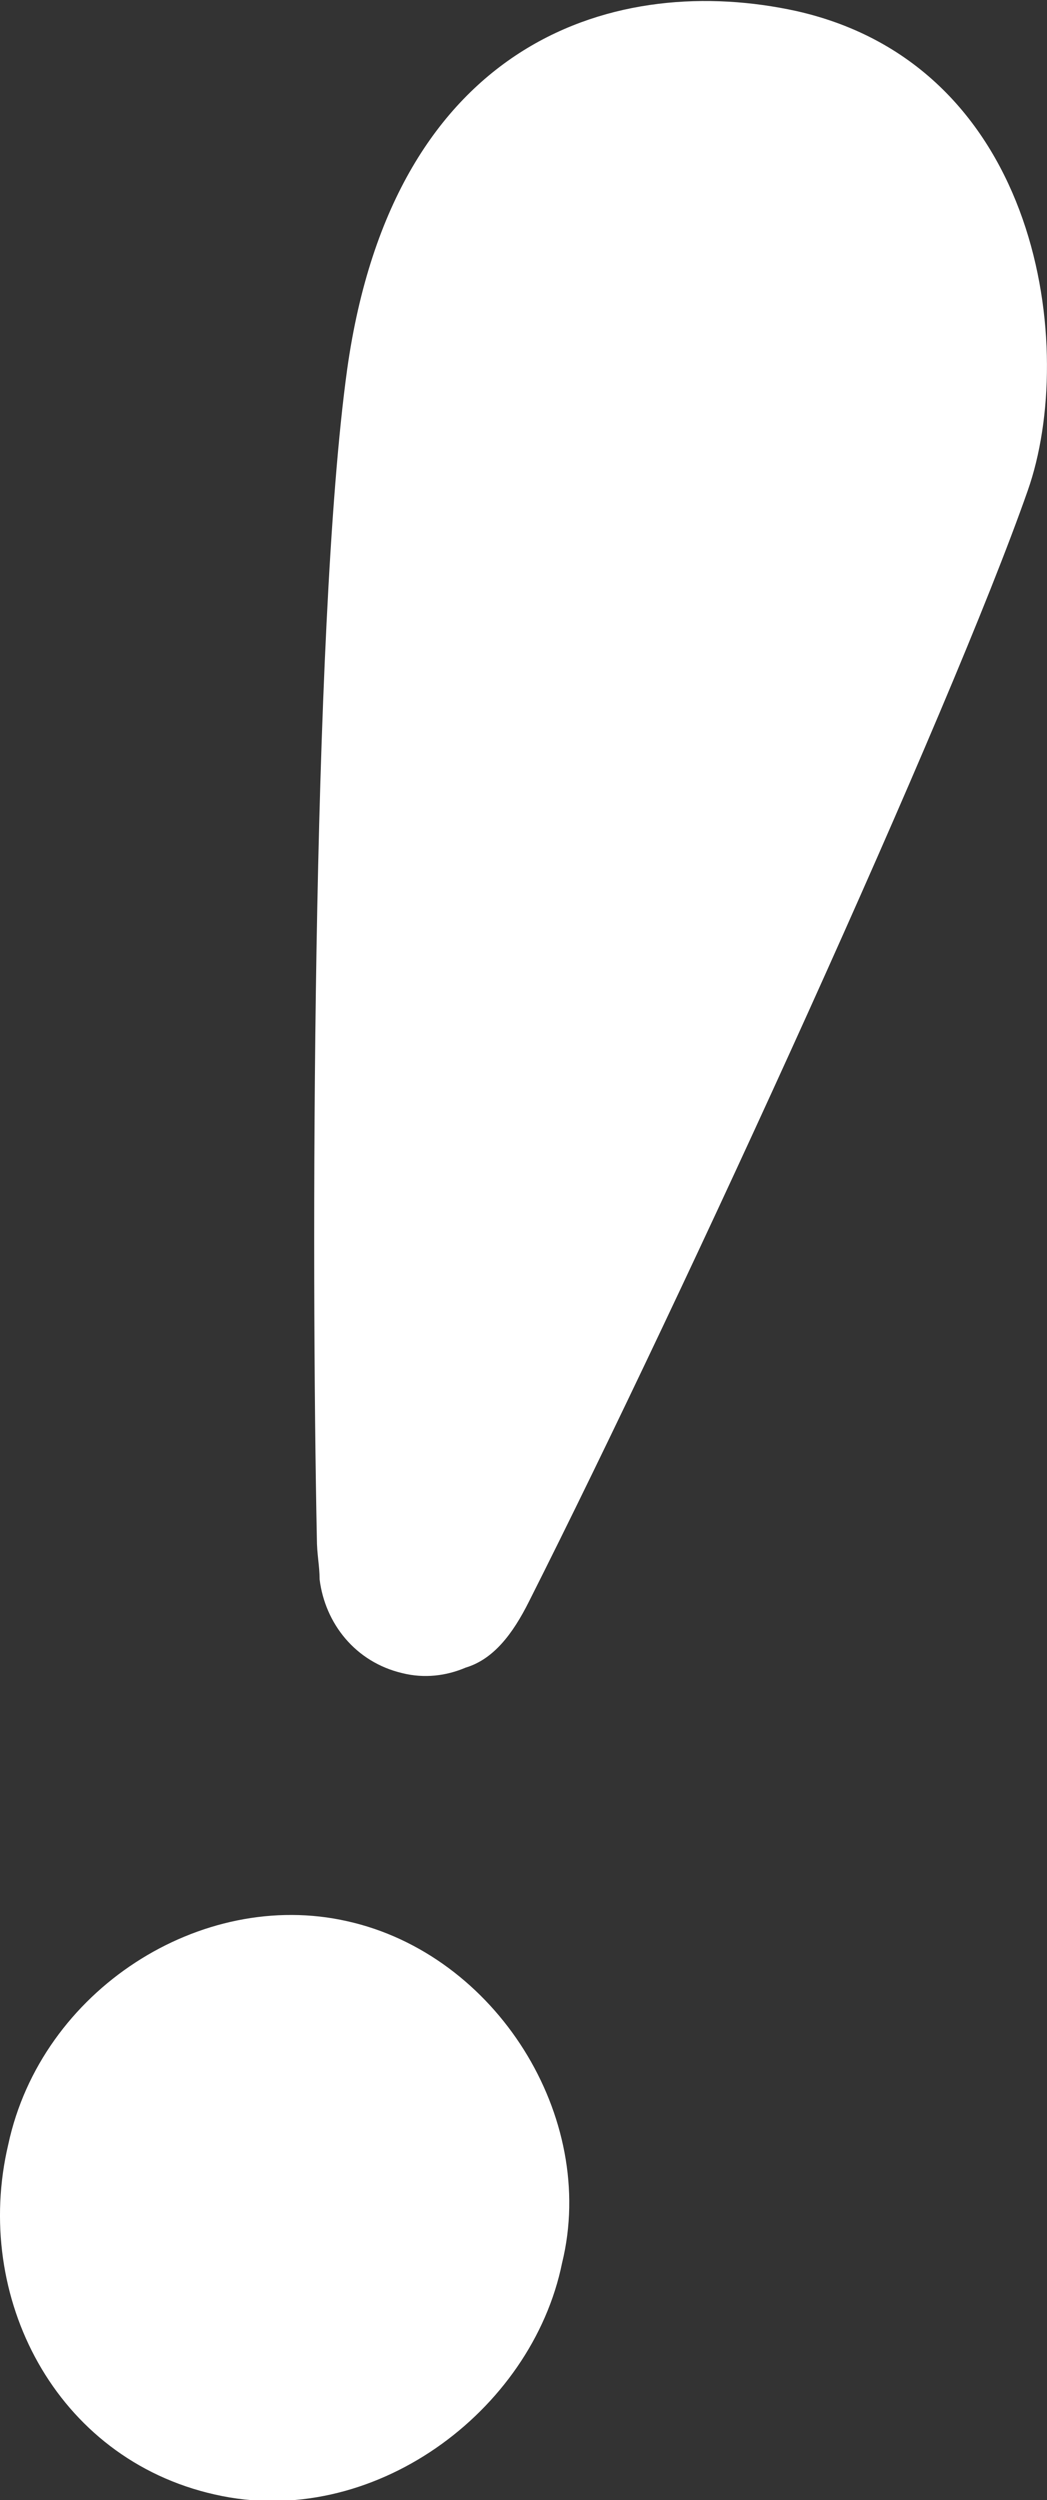
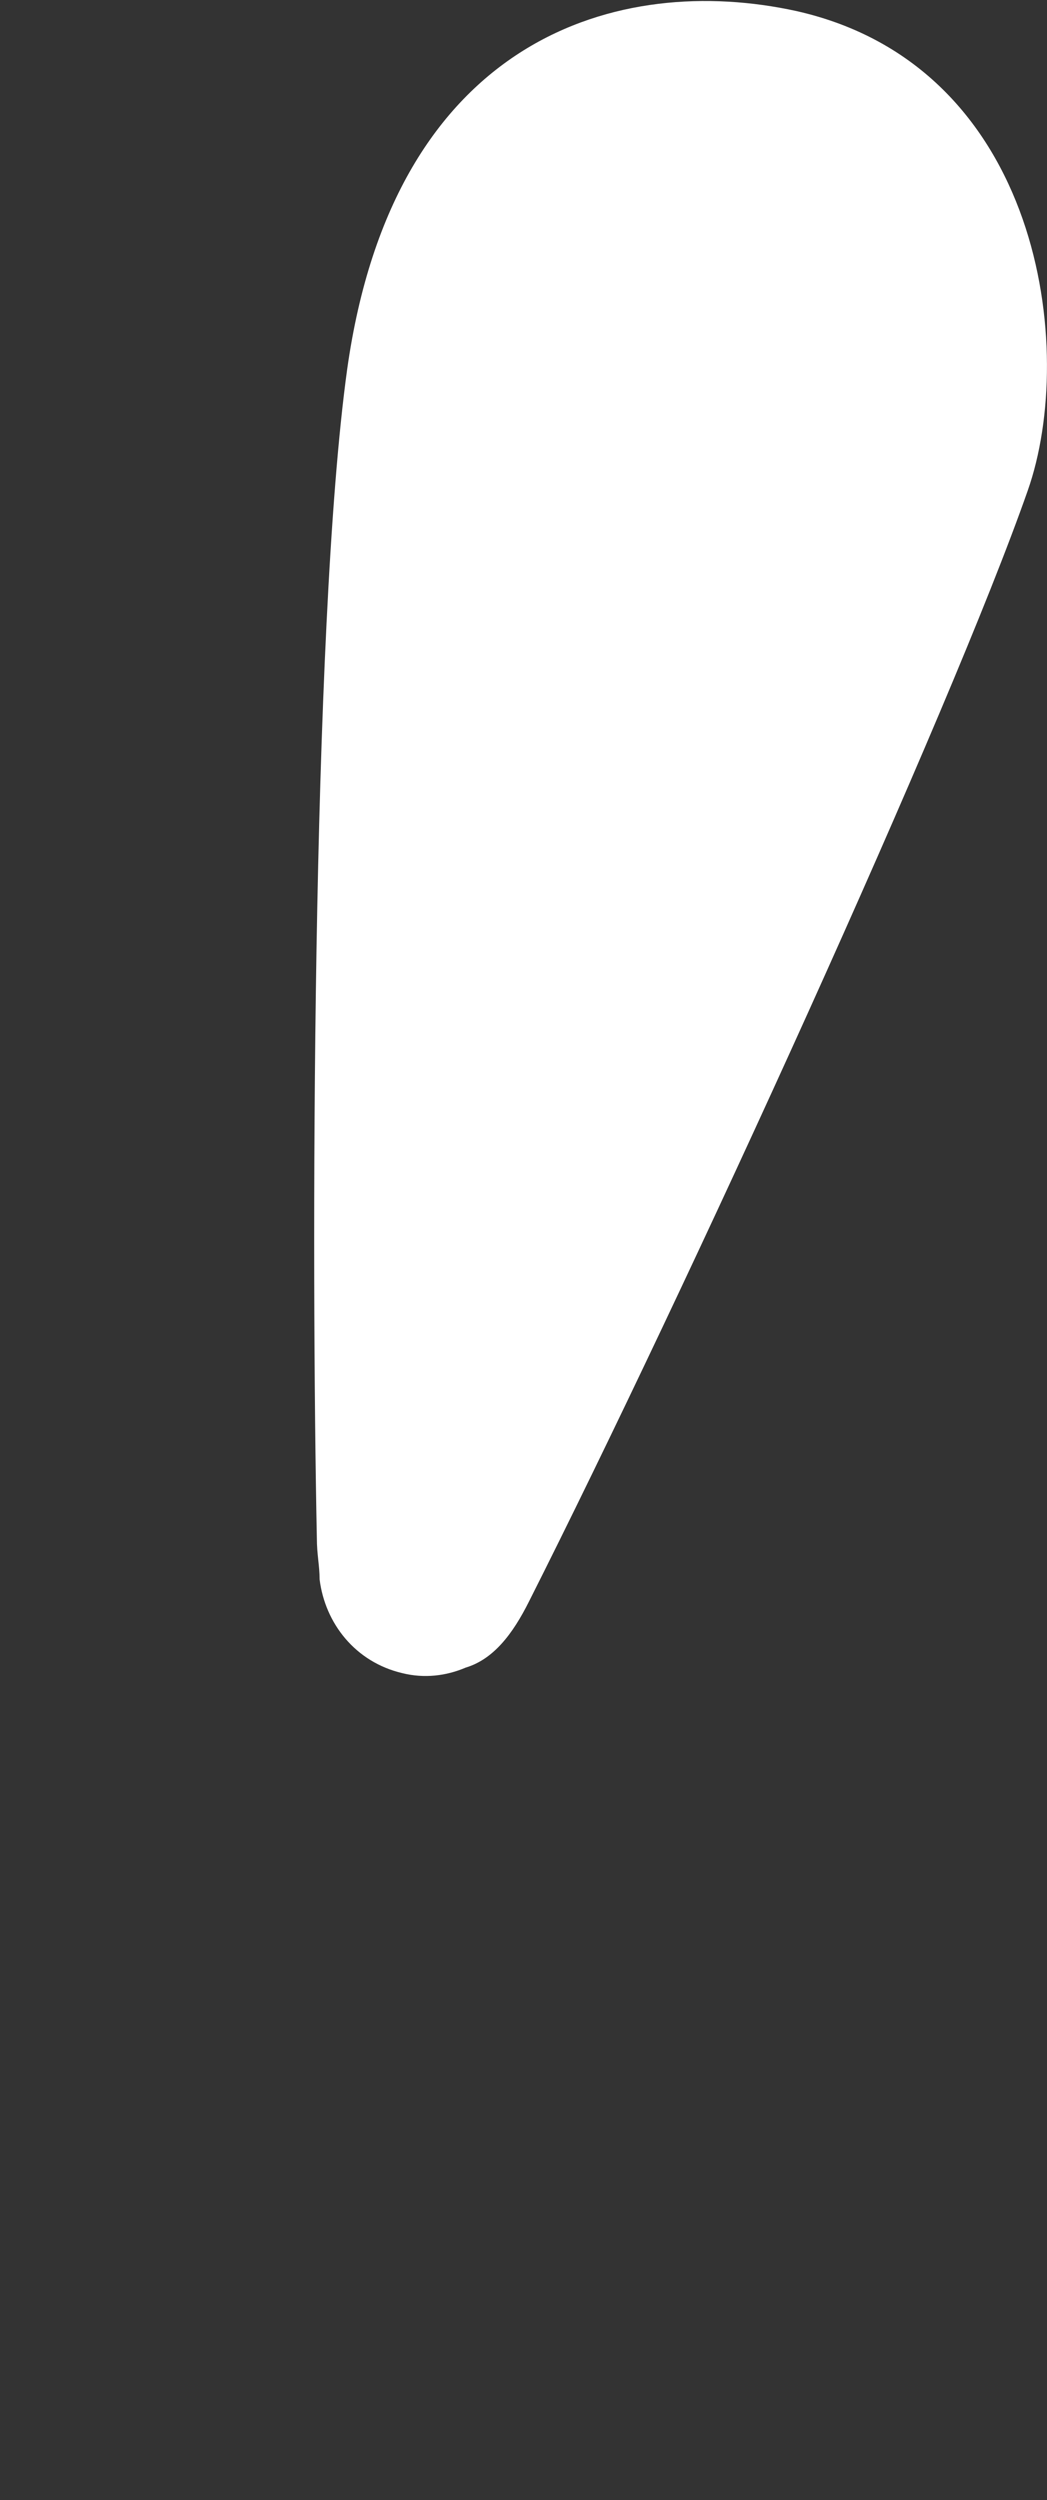
<svg xmlns="http://www.w3.org/2000/svg" version="1.1" id="Isolation_Mode" x="0px" y="0px" viewBox="0 0 38 90.7" enable-background="new 0 0 38 90.7" xml:space="preserve">
  <rect x="0" y="0" width="38" height="90.7" fill="#333333" stroke="none" />
  <g id="shape">
-     <path fill="#FFFFFF" d="M12.6,69.7c-5.3-1.2-11.1,2.5-12.3,8.1C-1,83.3,2,89.2,7.8,90.5c5.7,1.3,11.5-3,12.6-8.4    C21.7,76.8,18,70.9,12.6,69.7z" />
    <path fill="#FFFFFF" d="M28.9,0.4c-6.4-1.4-14.6,0.9-16.3,13c-1.3,9.4-1.3,32.6-1.1,42.4c0,0.6,0.1,1,0.1,1.5c0.2,1.6,1.3,3,3,3.4    c0.8,0.2,1.6,0.1,2.3-0.2c1-0.3,1.7-1.2,2.3-2.4c5.7-11.3,15.3-32.3,18.1-40.3C39.1,12.7,37.8,2.4,28.9,0.4z" />
  </g>
</svg>